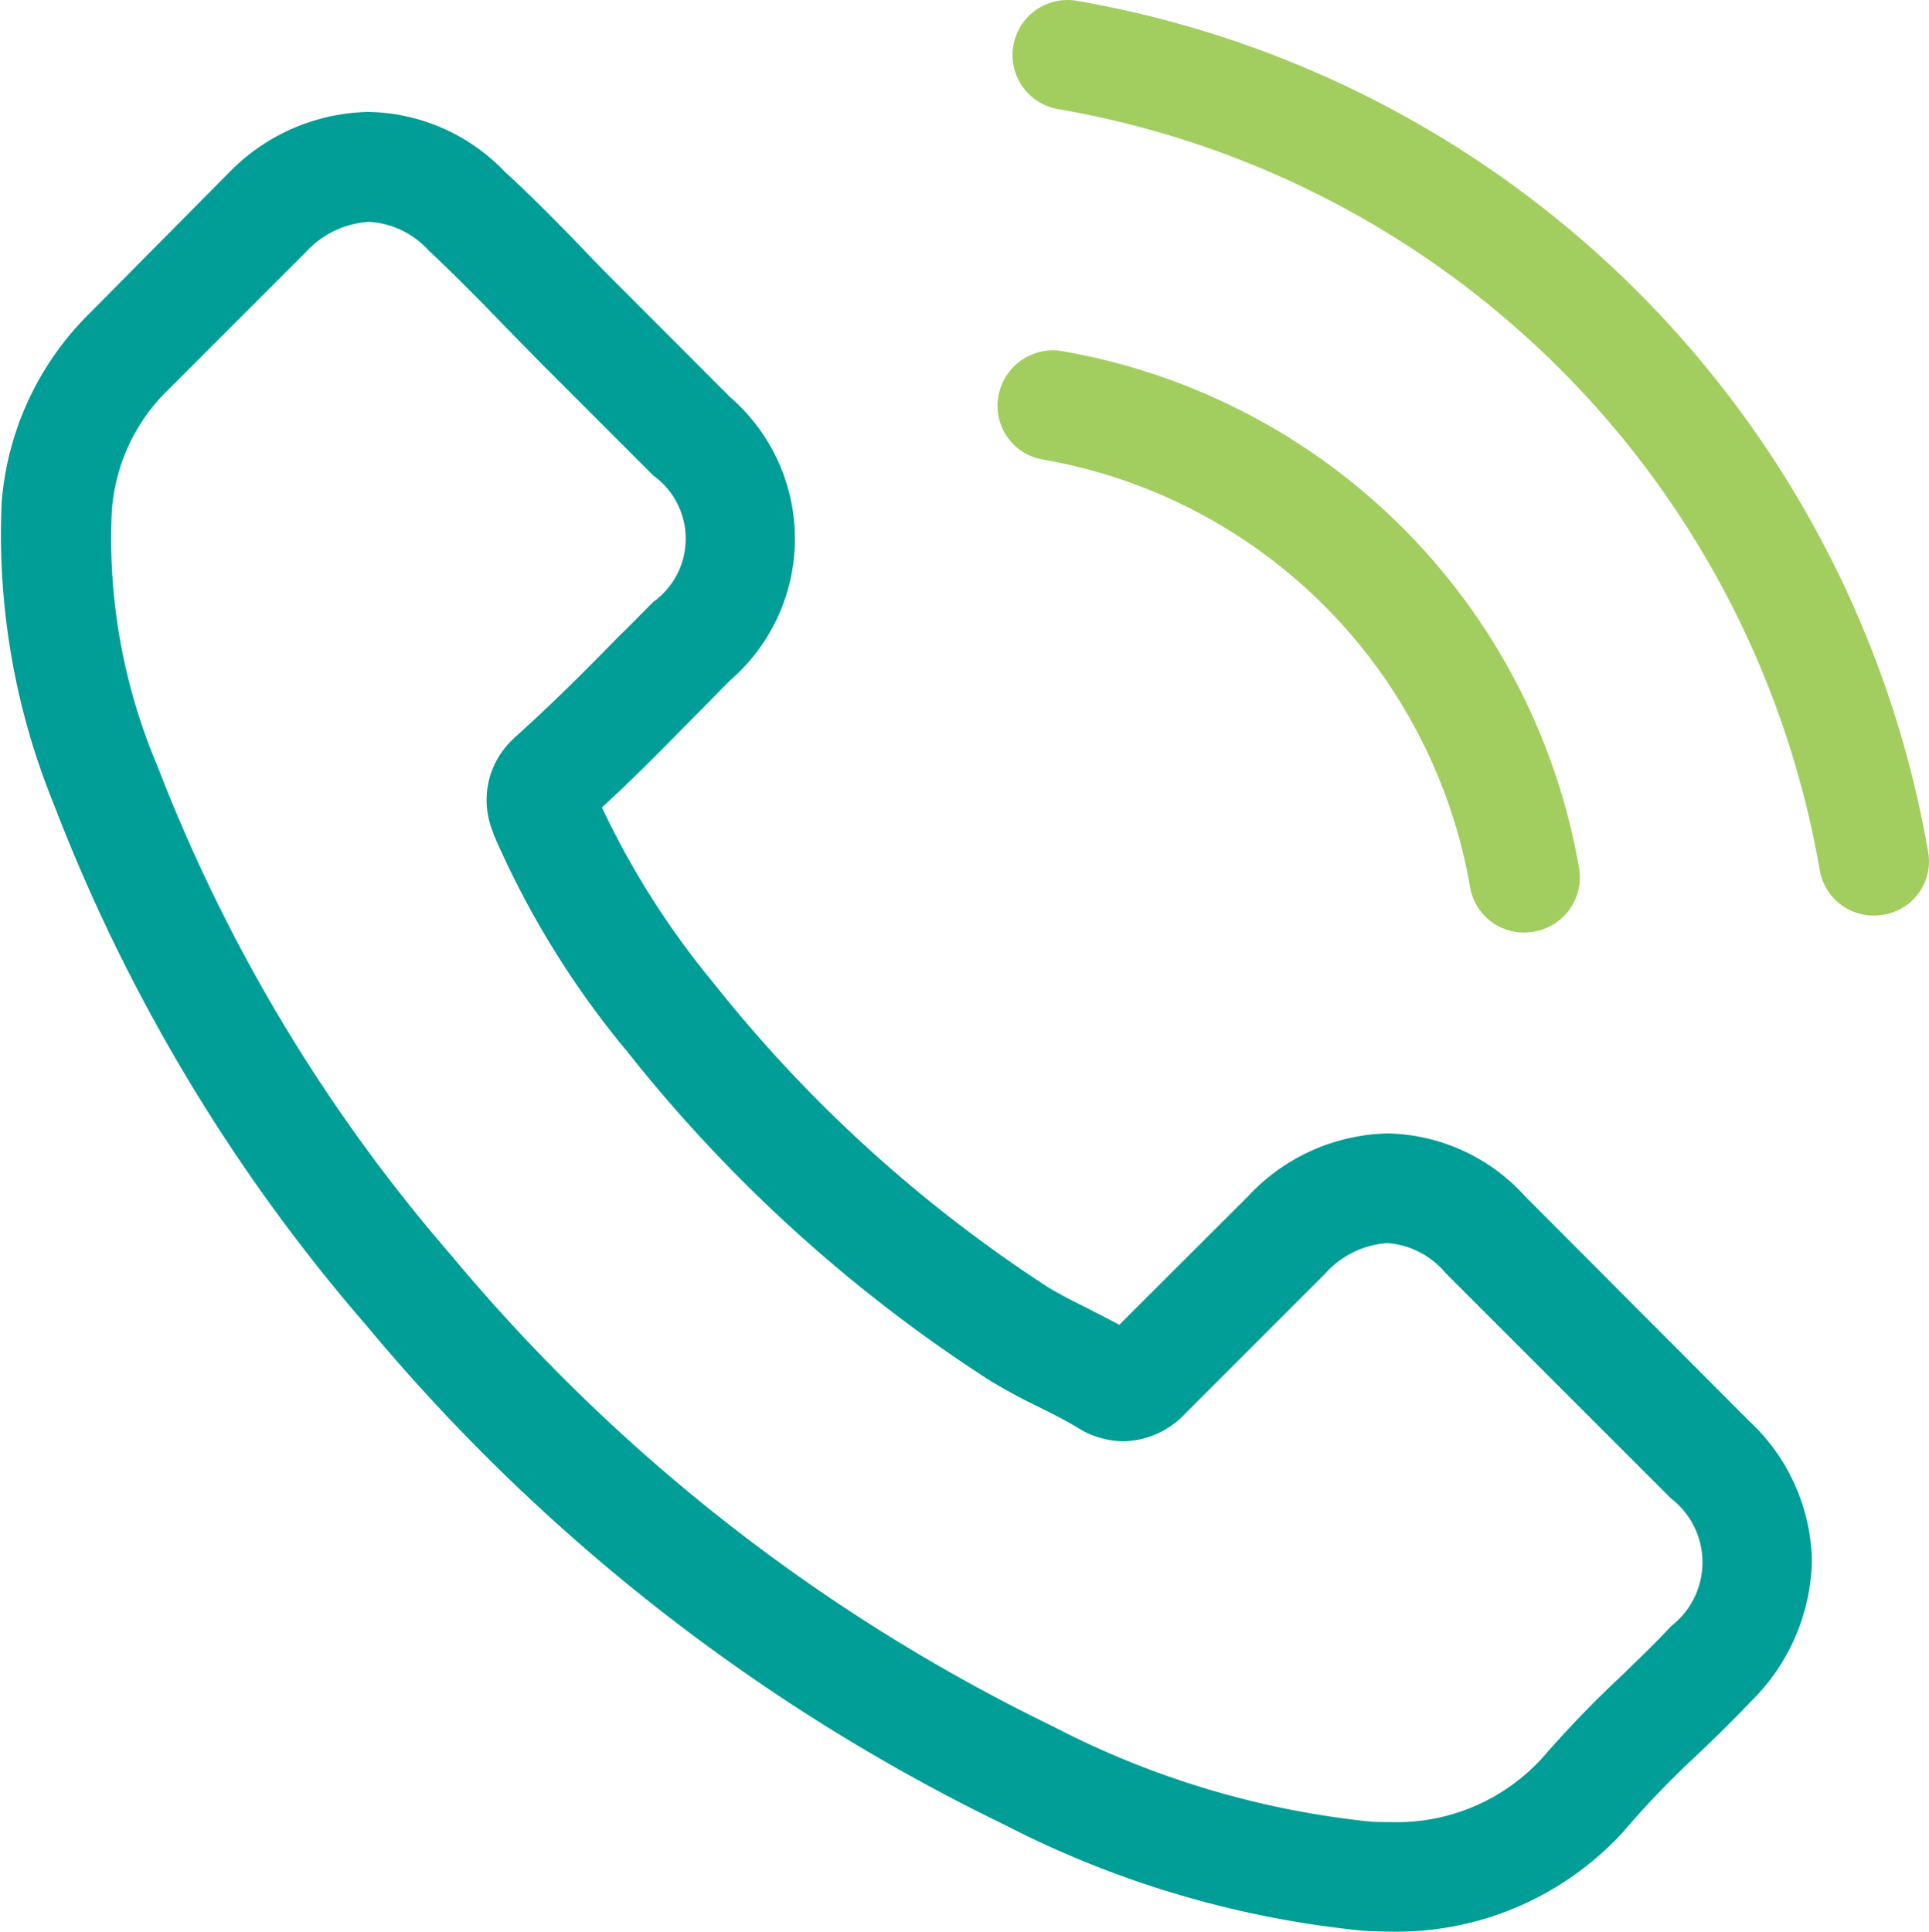
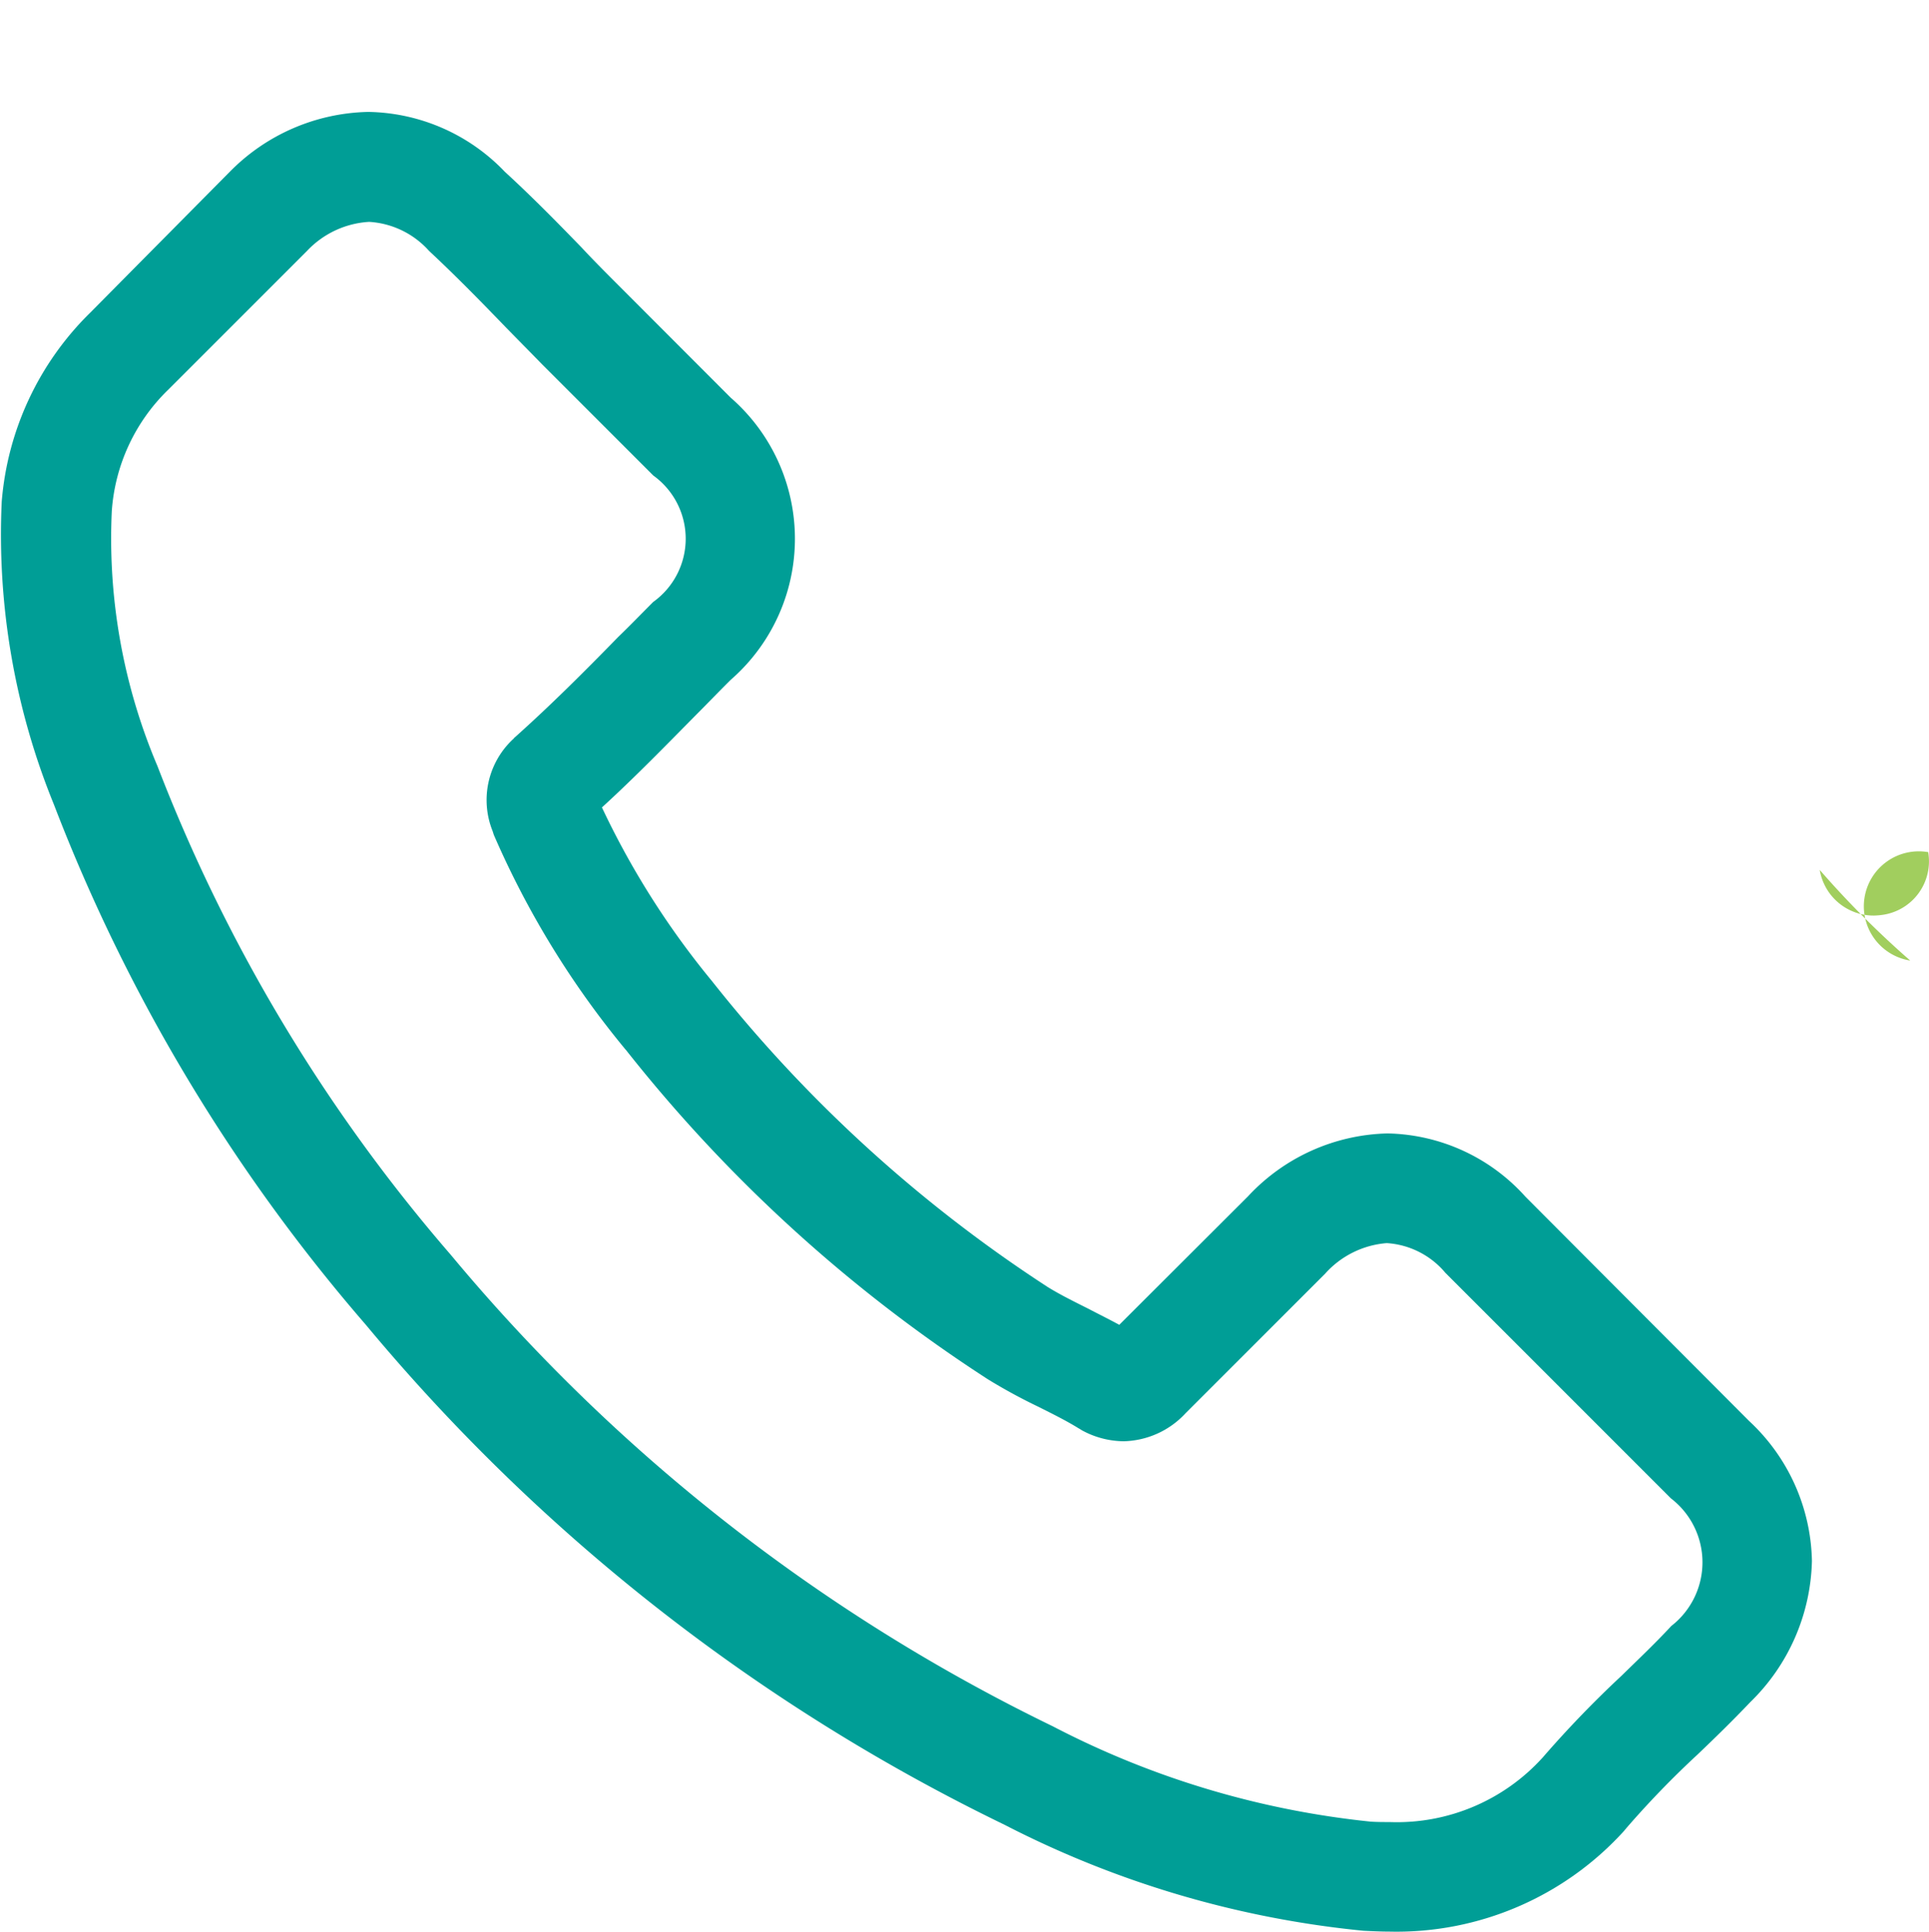
<svg xmlns="http://www.w3.org/2000/svg" id="ico-call" width="50.999" height="51.073" viewBox="0 0 50.999 51.073">
  <g id="Group_6420" data-name="Group 6420">
    <path id="Path_9396" data-name="Path 9396" d="M40.672,56.09a5.023,5.023,0,0,0-3.643-1.671,5.194,5.194,0,0,0-3.687,1.66l-3.406,3.4c-.28-.151-.561-.291-.83-.431-.388-.194-.755-.377-1.067-.571a37.022,37.022,0,0,1-8.871-8.085,21.841,21.841,0,0,1-2.91-4.592c.884-.808,1.7-1.649,2.5-2.458.3-.3.6-.614.905-.916a4.946,4.946,0,0,0,0-7.459L16.72,32.02c-.334-.334-.679-.679-1-1.024-.647-.668-1.326-1.358-2.027-2a5.1,5.1,0,0,0-3.611-1.585,5.28,5.28,0,0,0-3.665,1.585l-.022.022-3.665,3.7A7.886,7.886,0,0,0,.389,37.722a18.9,18.9,0,0,0,1.38,8,46.413,46.413,0,0,0,8.246,13.755A50.727,50.727,0,0,0,26.906,72.7a26.318,26.318,0,0,0,9.486,2.8c.226.011.464.022.679.022a8.122,8.122,0,0,0,6.22-2.673c.011-.022.032-.032.043-.054a24.505,24.505,0,0,1,1.886-1.951c.464-.442.938-.905,1.4-1.391a5.377,5.377,0,0,0,1.628-3.73,5.18,5.18,0,0,0-1.66-3.7Zm3.859,11.351c-.011,0-.011.011,0,0-.42.453-.852.862-1.315,1.315a28.345,28.345,0,0,0-2.08,2.156,5.2,5.2,0,0,1-4.053,1.714c-.162,0-.334,0-.5-.011a23.38,23.38,0,0,1-8.408-2.522,47.883,47.883,0,0,1-15.91-12.461A43.762,43.762,0,0,1,4.507,44.707,15.391,15.391,0,0,1,3.3,37.959a4.948,4.948,0,0,1,1.488-3.2l3.676-3.676a2.45,2.45,0,0,1,1.638-.765,2.306,2.306,0,0,1,1.574.755l.032.032c.658.614,1.283,1.25,1.94,1.93.334.345.679.69,1.024,1.046l2.943,2.943a2.057,2.057,0,0,1,0,3.342c-.313.313-.614.625-.927.927-.905.927-1.768,1.789-2.706,2.63-.022.022-.043.032-.054.054a2.2,2.2,0,0,0-.561,2.447l.032.1A23.626,23.626,0,0,0,16.881,52.2l.011.011a39.564,39.564,0,0,0,9.572,8.71,14.719,14.719,0,0,0,1.326.722c.388.194.755.377,1.067.571.043.022.086.054.129.075a2.337,2.337,0,0,0,1.067.269,2.3,2.3,0,0,0,1.638-.744l3.687-3.687a2.439,2.439,0,0,1,1.628-.808,2.2,2.2,0,0,1,1.552.787l.022.022,5.939,5.939A2.131,2.131,0,0,1,44.531,67.441Z" transform="translate(-0.344 -24.452)" fill="#009e96" />
-     <path id="Path_9397" data-name="Path 9397" d="M246.142,88.812a13.873,13.873,0,0,1,11.3,11.3,1.446,1.446,0,0,0,1.434,1.207,1.926,1.926,0,0,0,.248-.022,1.457,1.457,0,0,0,1.2-1.682,16.775,16.775,0,0,0-13.668-13.668,1.463,1.463,0,0,0-1.682,1.186A1.439,1.439,0,0,0,246.142,88.812Z" transform="translate(-218.577 -76.663)" fill="#a1ce5e" />
-     <path id="Path_9398" data-name="Path 9398" d="M272.973,22.53A27.622,27.622,0,0,0,250.466.022a1.453,1.453,0,1,0-.474,2.867A24.672,24.672,0,0,1,270.106,23a1.446,1.446,0,0,0,1.434,1.207,1.924,1.924,0,0,0,.248-.022A1.428,1.428,0,0,0,272.973,22.53Z" transform="translate(-221.996 0)" fill="#a1ce5e" />
+     <path id="Path_9398" data-name="Path 9398" d="M272.973,22.53a1.453,1.453,0,1,0-.474,2.867A24.672,24.672,0,0,1,270.106,23a1.446,1.446,0,0,0,1.434,1.207,1.924,1.924,0,0,0,.248-.022A1.428,1.428,0,0,0,272.973,22.53Z" transform="translate(-221.996 0)" fill="#a1ce5e" />
  </g>
</svg>